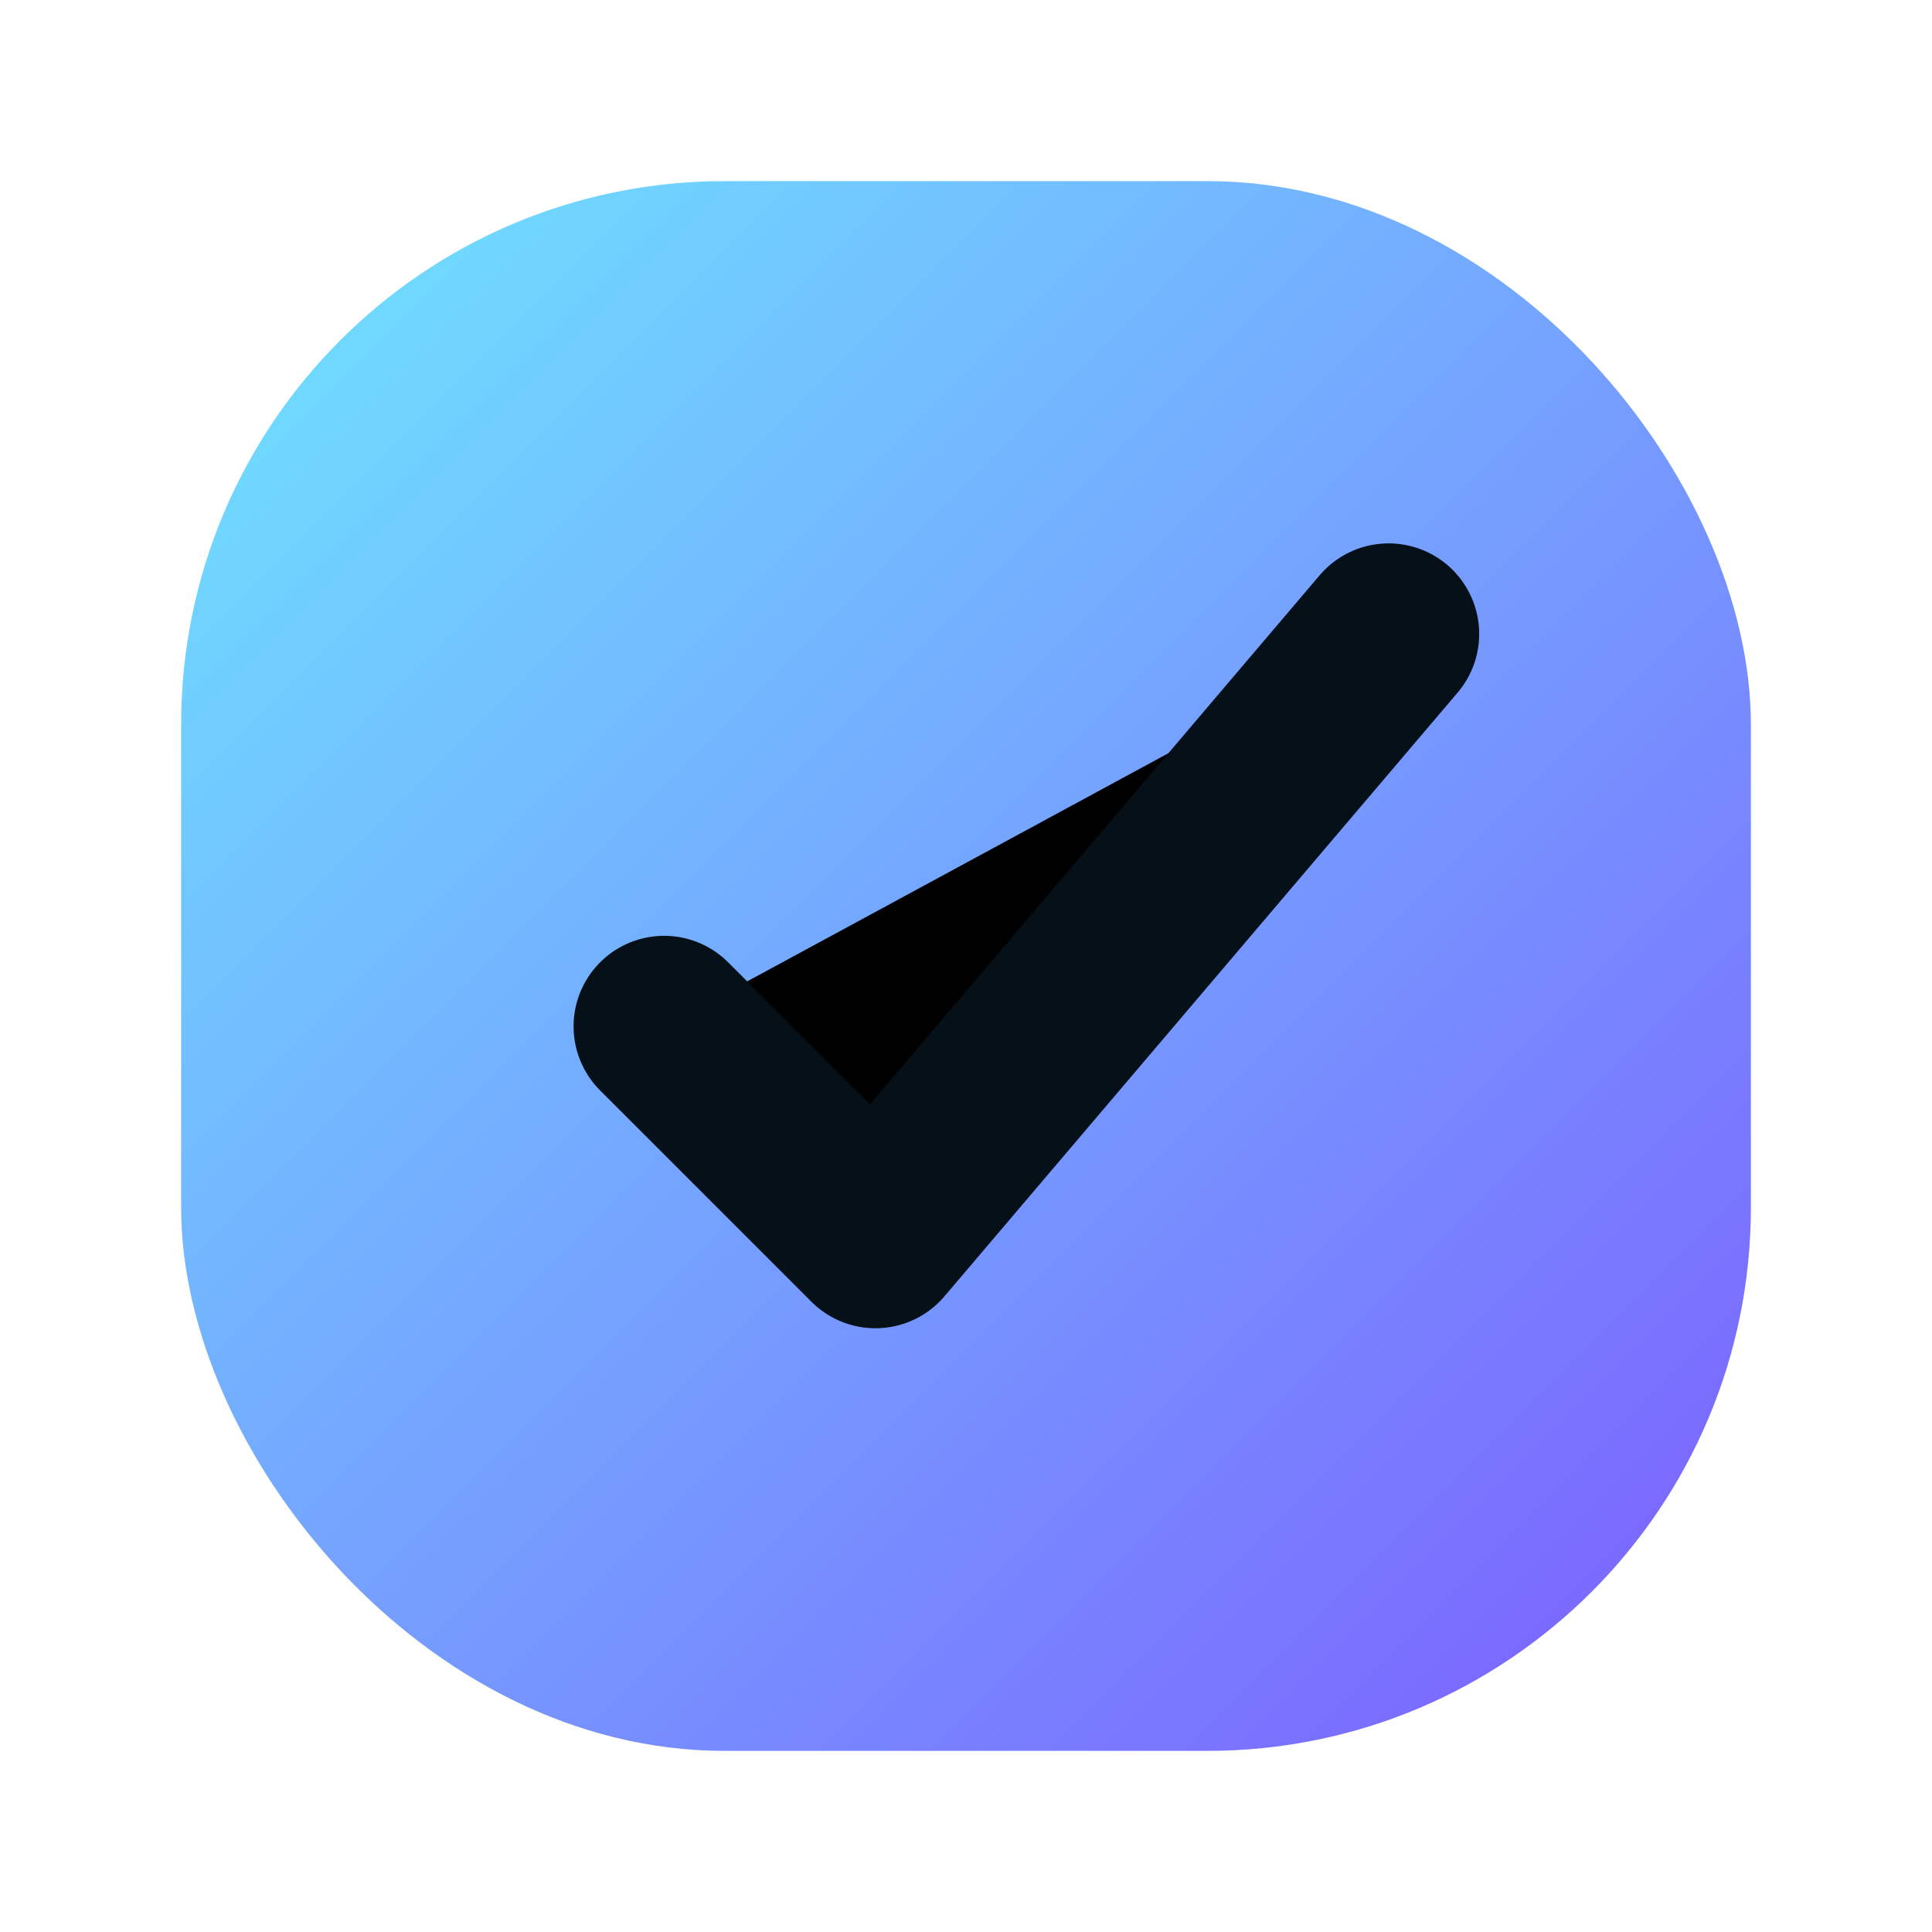
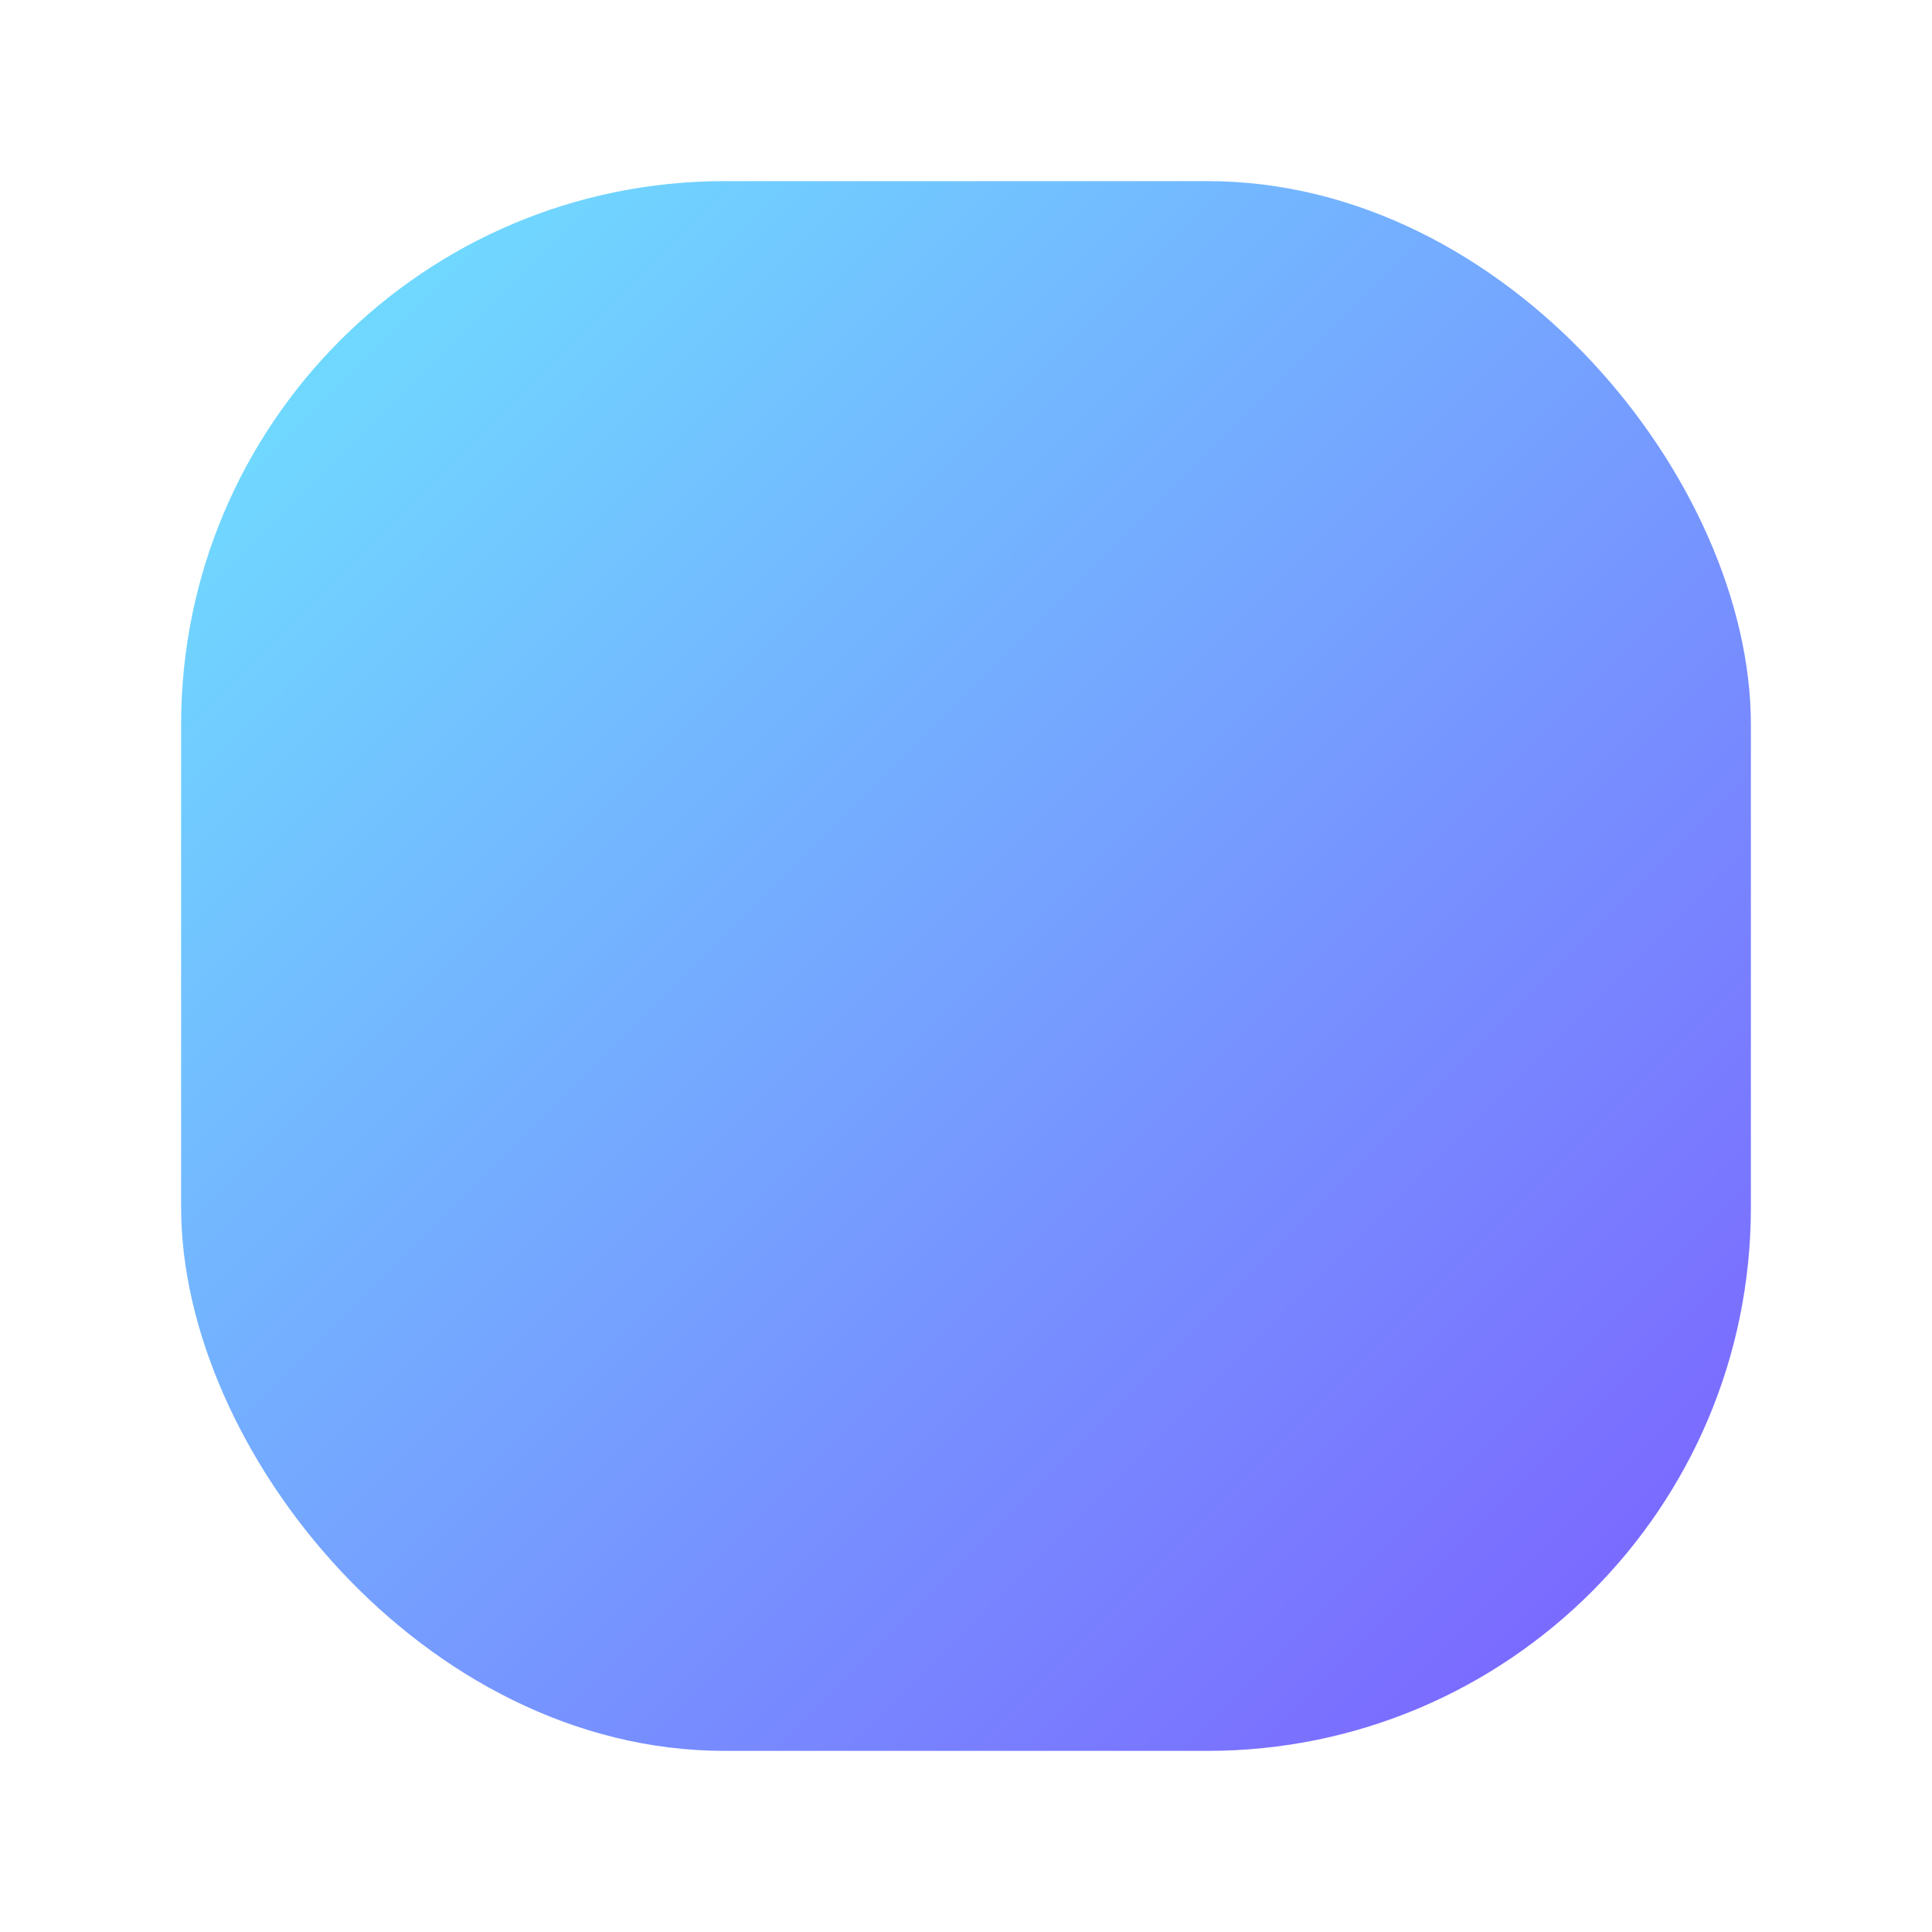
<svg xmlns="http://www.w3.org/2000/svg" width="64" height="64" viewBox="0 0 64 64" role="img" aria-label="Qallity mark">
  <defs>
    <linearGradient id="g" x1="0" y1="0" x2="1" y2="1">
      <stop offset="0" stop-color="#6ee7ff" />
      <stop offset="1" stop-color="#7c5cff" />
    </linearGradient>
  </defs>
  <rect x="6" y="6" width="52" height="52" rx="18" fill="url(#g)" />
-   <path d="M22 34l7 7 17-20" stroke="#061019" stroke-width="6" stroke-linecap="round" stroke-linejoin="round" />
</svg>